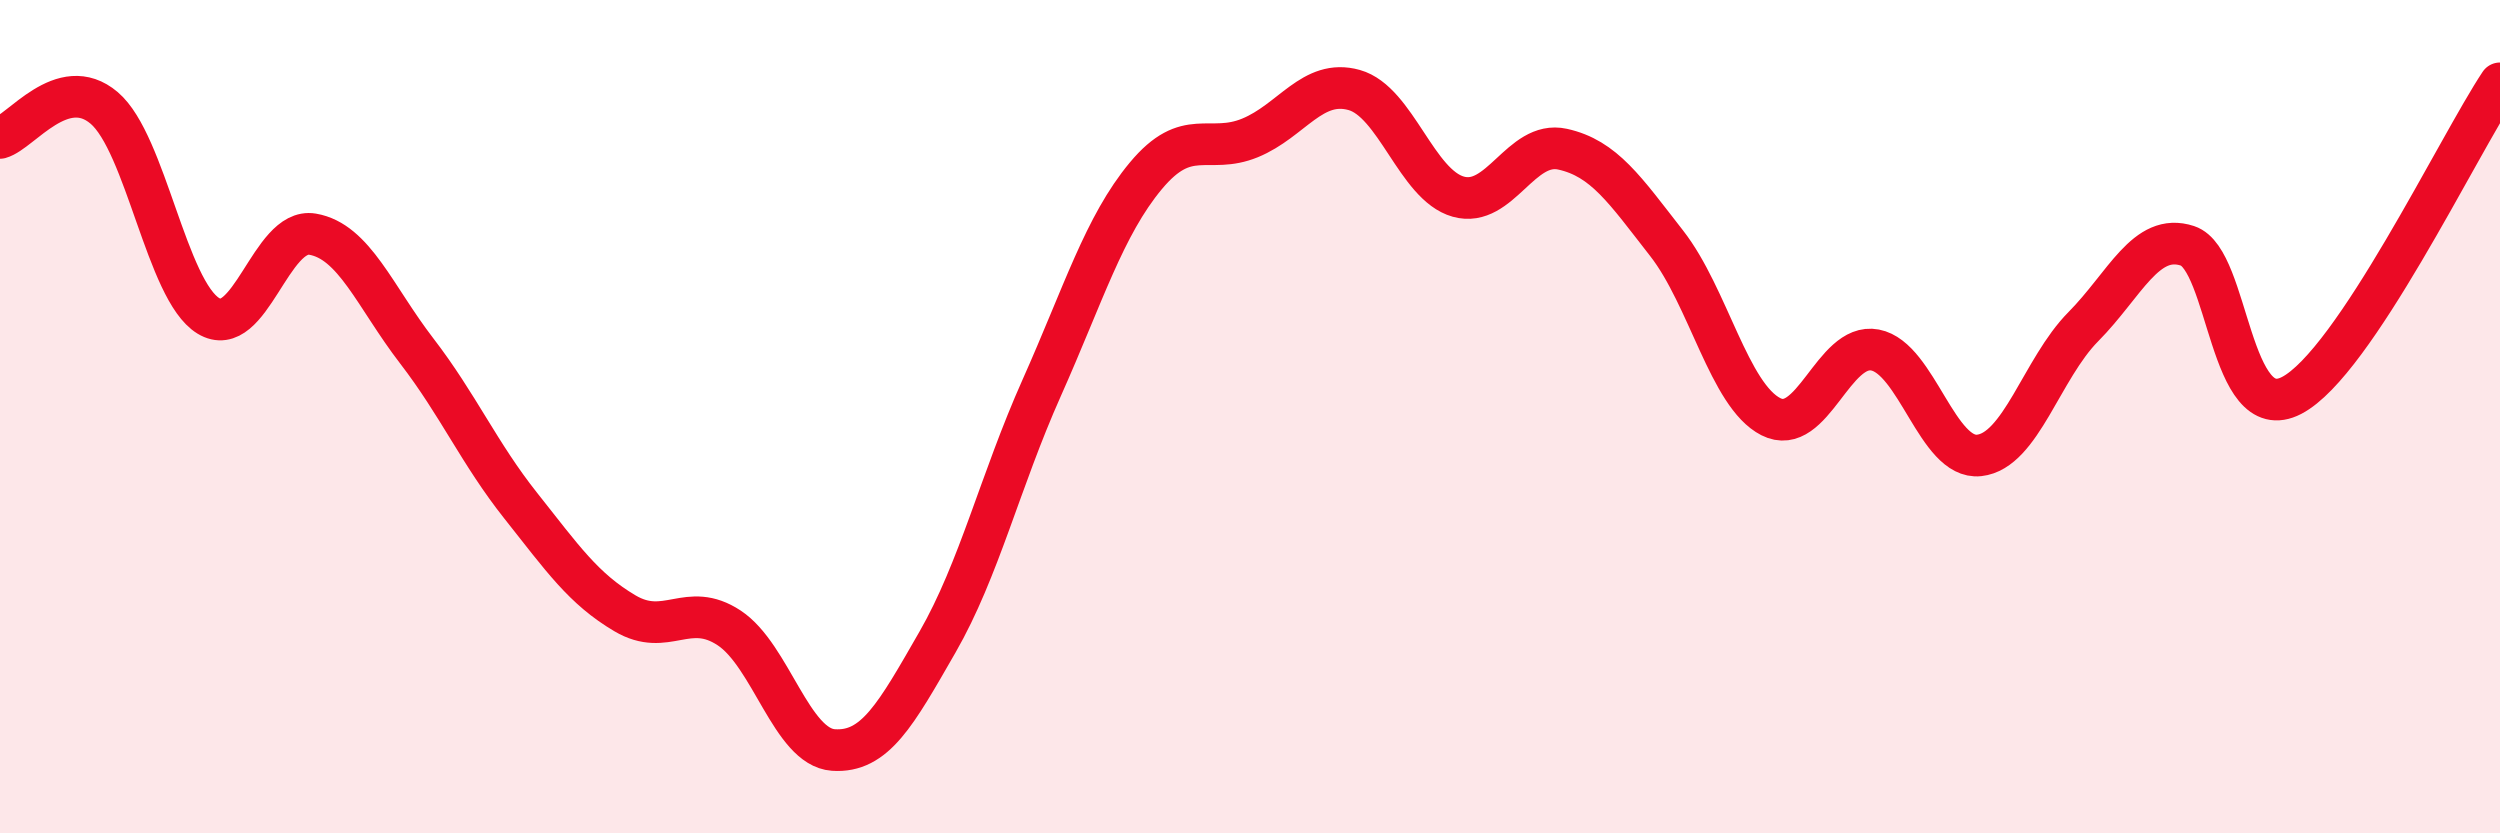
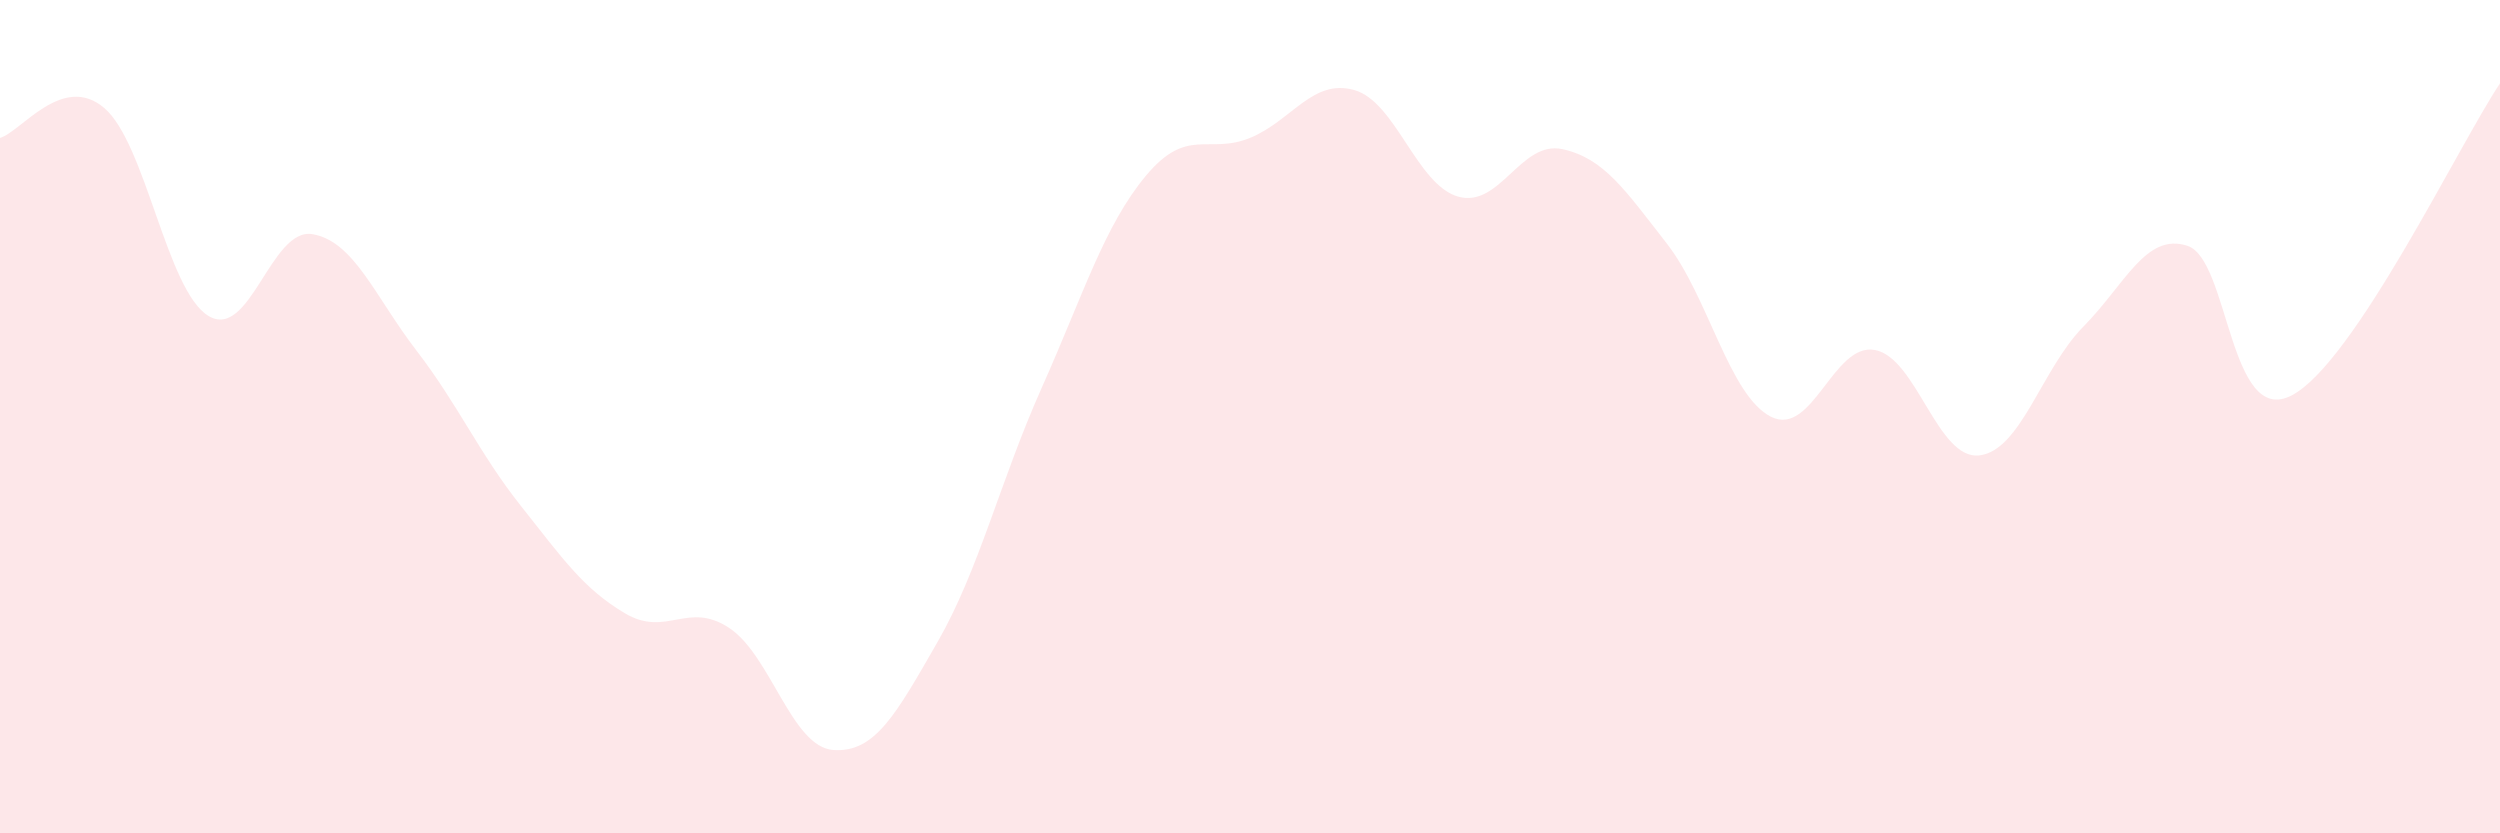
<svg xmlns="http://www.w3.org/2000/svg" width="60" height="20" viewBox="0 0 60 20">
  <path d="M 0,3.31 C 0.5,3.17 1.5,1.74 2.5,2.59 C 3.5,3.44 4,6.97 5,7.58 C 6,8.19 6.5,5.45 7.5,5.62 C 8.5,5.79 9,7.12 10,8.42 C 11,9.72 11.5,10.88 12.5,12.14 C 13.5,13.4 14,14.13 15,14.72 C 16,15.31 16.5,14.41 17.5,15.07 C 18.5,15.73 19,17.93 20,18 C 21,18.07 21.5,17.15 22.5,15.41 C 23.5,13.67 24,11.55 25,9.31 C 26,7.07 26.5,5.42 27.5,4.22 C 28.5,3.02 29,3.72 30,3.31 C 31,2.9 31.5,1.88 32.5,2.16 C 33.5,2.44 34,4.44 35,4.72 C 36,5 36.5,3.36 37.5,3.58 C 38.5,3.8 39,4.56 40,5.84 C 41,7.12 41.5,9.49 42.5,10 C 43.5,10.51 44,8.21 45,8.4 C 46,8.59 46.5,11.04 47.5,10.93 C 48.5,10.82 49,8.85 50,7.84 C 51,6.83 51.5,5.57 52.5,5.9 C 53.5,6.23 53.5,10.27 55,9.49 C 56.5,8.71 59,3.5 60,2L60 20L0 20Z" fill="#EB0A25" opacity="0.1" stroke-linecap="round" stroke-linejoin="round" />
-   <path d="M 0,3.31 C 0.5,3.17 1.5,1.74 2.5,2.59 C 3.5,3.44 4,6.97 5,7.58 C 6,8.19 6.5,5.45 7.5,5.62 C 8.5,5.79 9,7.12 10,8.42 C 11,9.72 11.5,10.88 12.5,12.14 C 13.5,13.4 14,14.13 15,14.72 C 16,15.31 16.5,14.41 17.5,15.07 C 18.5,15.73 19,17.93 20,18 C 21,18.07 21.5,17.15 22.5,15.41 C 23.5,13.67 24,11.55 25,9.31 C 26,7.07 26.5,5.42 27.5,4.22 C 28.5,3.02 29,3.72 30,3.31 C 31,2.9 31.5,1.88 32.5,2.16 C 33.5,2.44 34,4.44 35,4.72 C 36,5 36.5,3.36 37.5,3.58 C 38.5,3.8 39,4.56 40,5.84 C 41,7.12 41.5,9.49 42.5,10 C 43.5,10.51 44,8.21 45,8.4 C 46,8.59 46.5,11.04 47.5,10.93 C 48.5,10.82 49,8.85 50,7.84 C 51,6.83 51.5,5.57 52.5,5.9 C 53.5,6.23 53.5,10.27 55,9.49 C 56.5,8.71 59,3.5 60,2" stroke="#EB0A25" stroke-width="1" fill="none" stroke-linecap="round" stroke-linejoin="round" />
</svg>